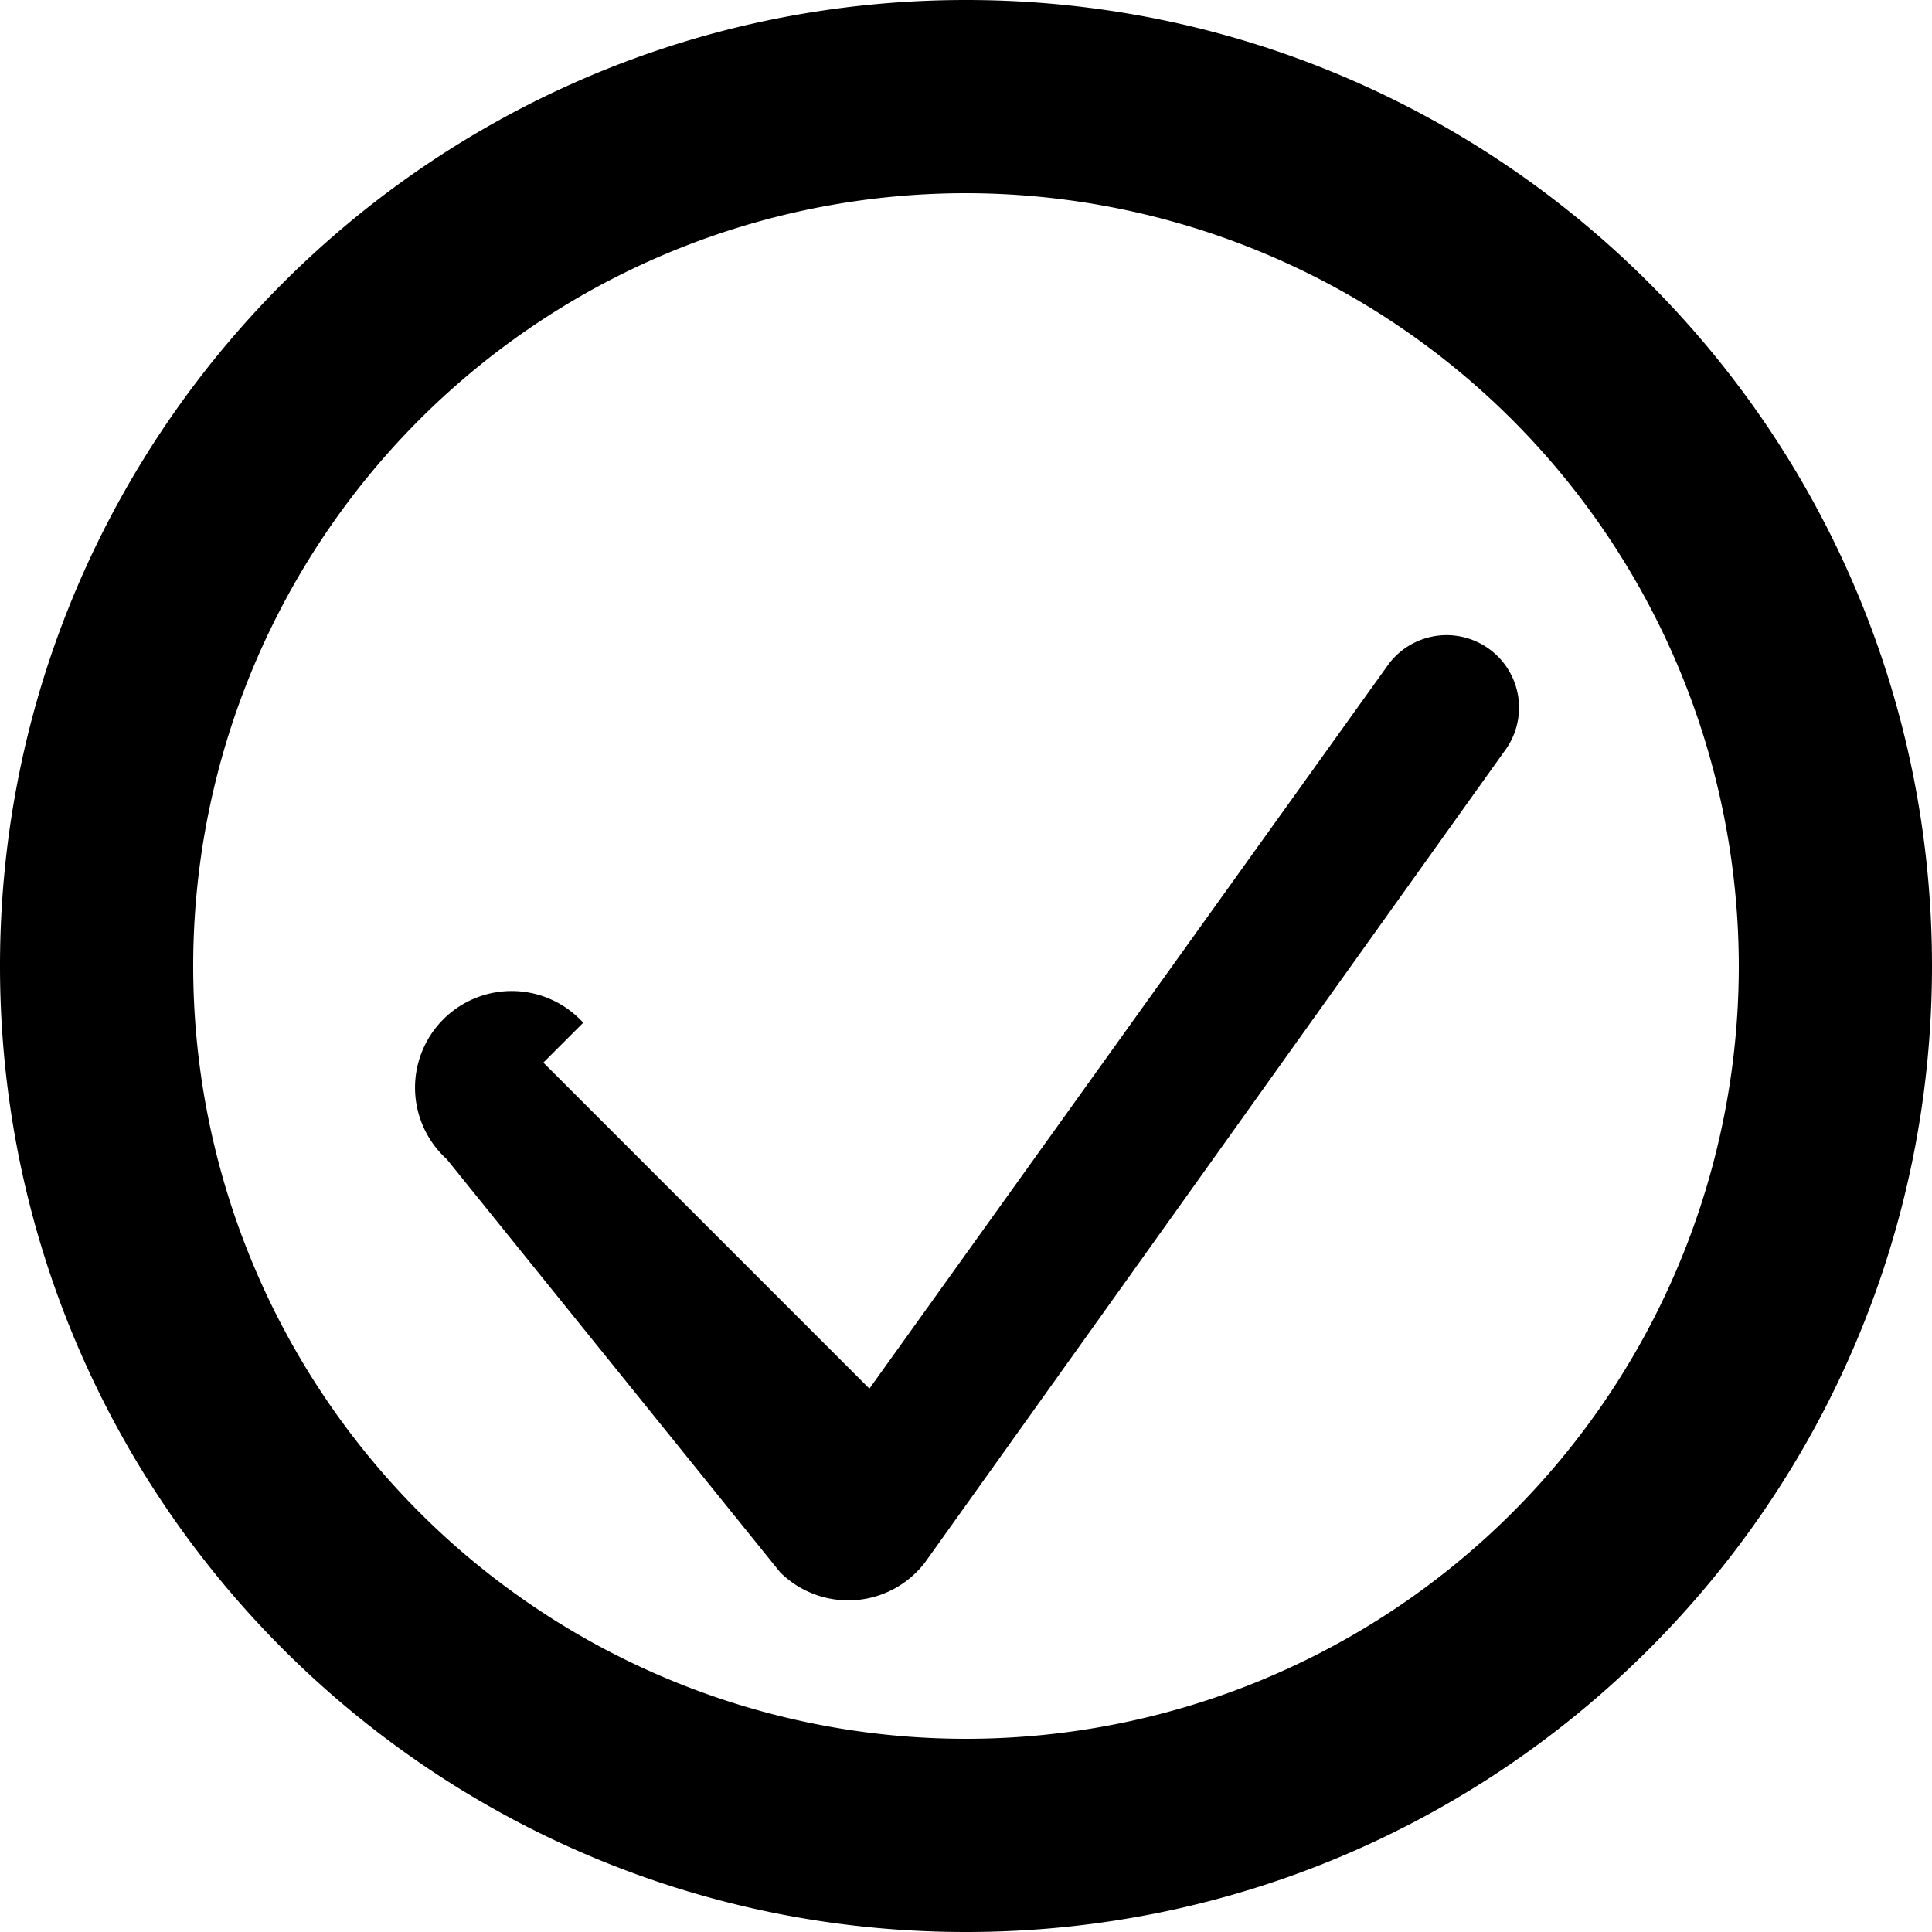
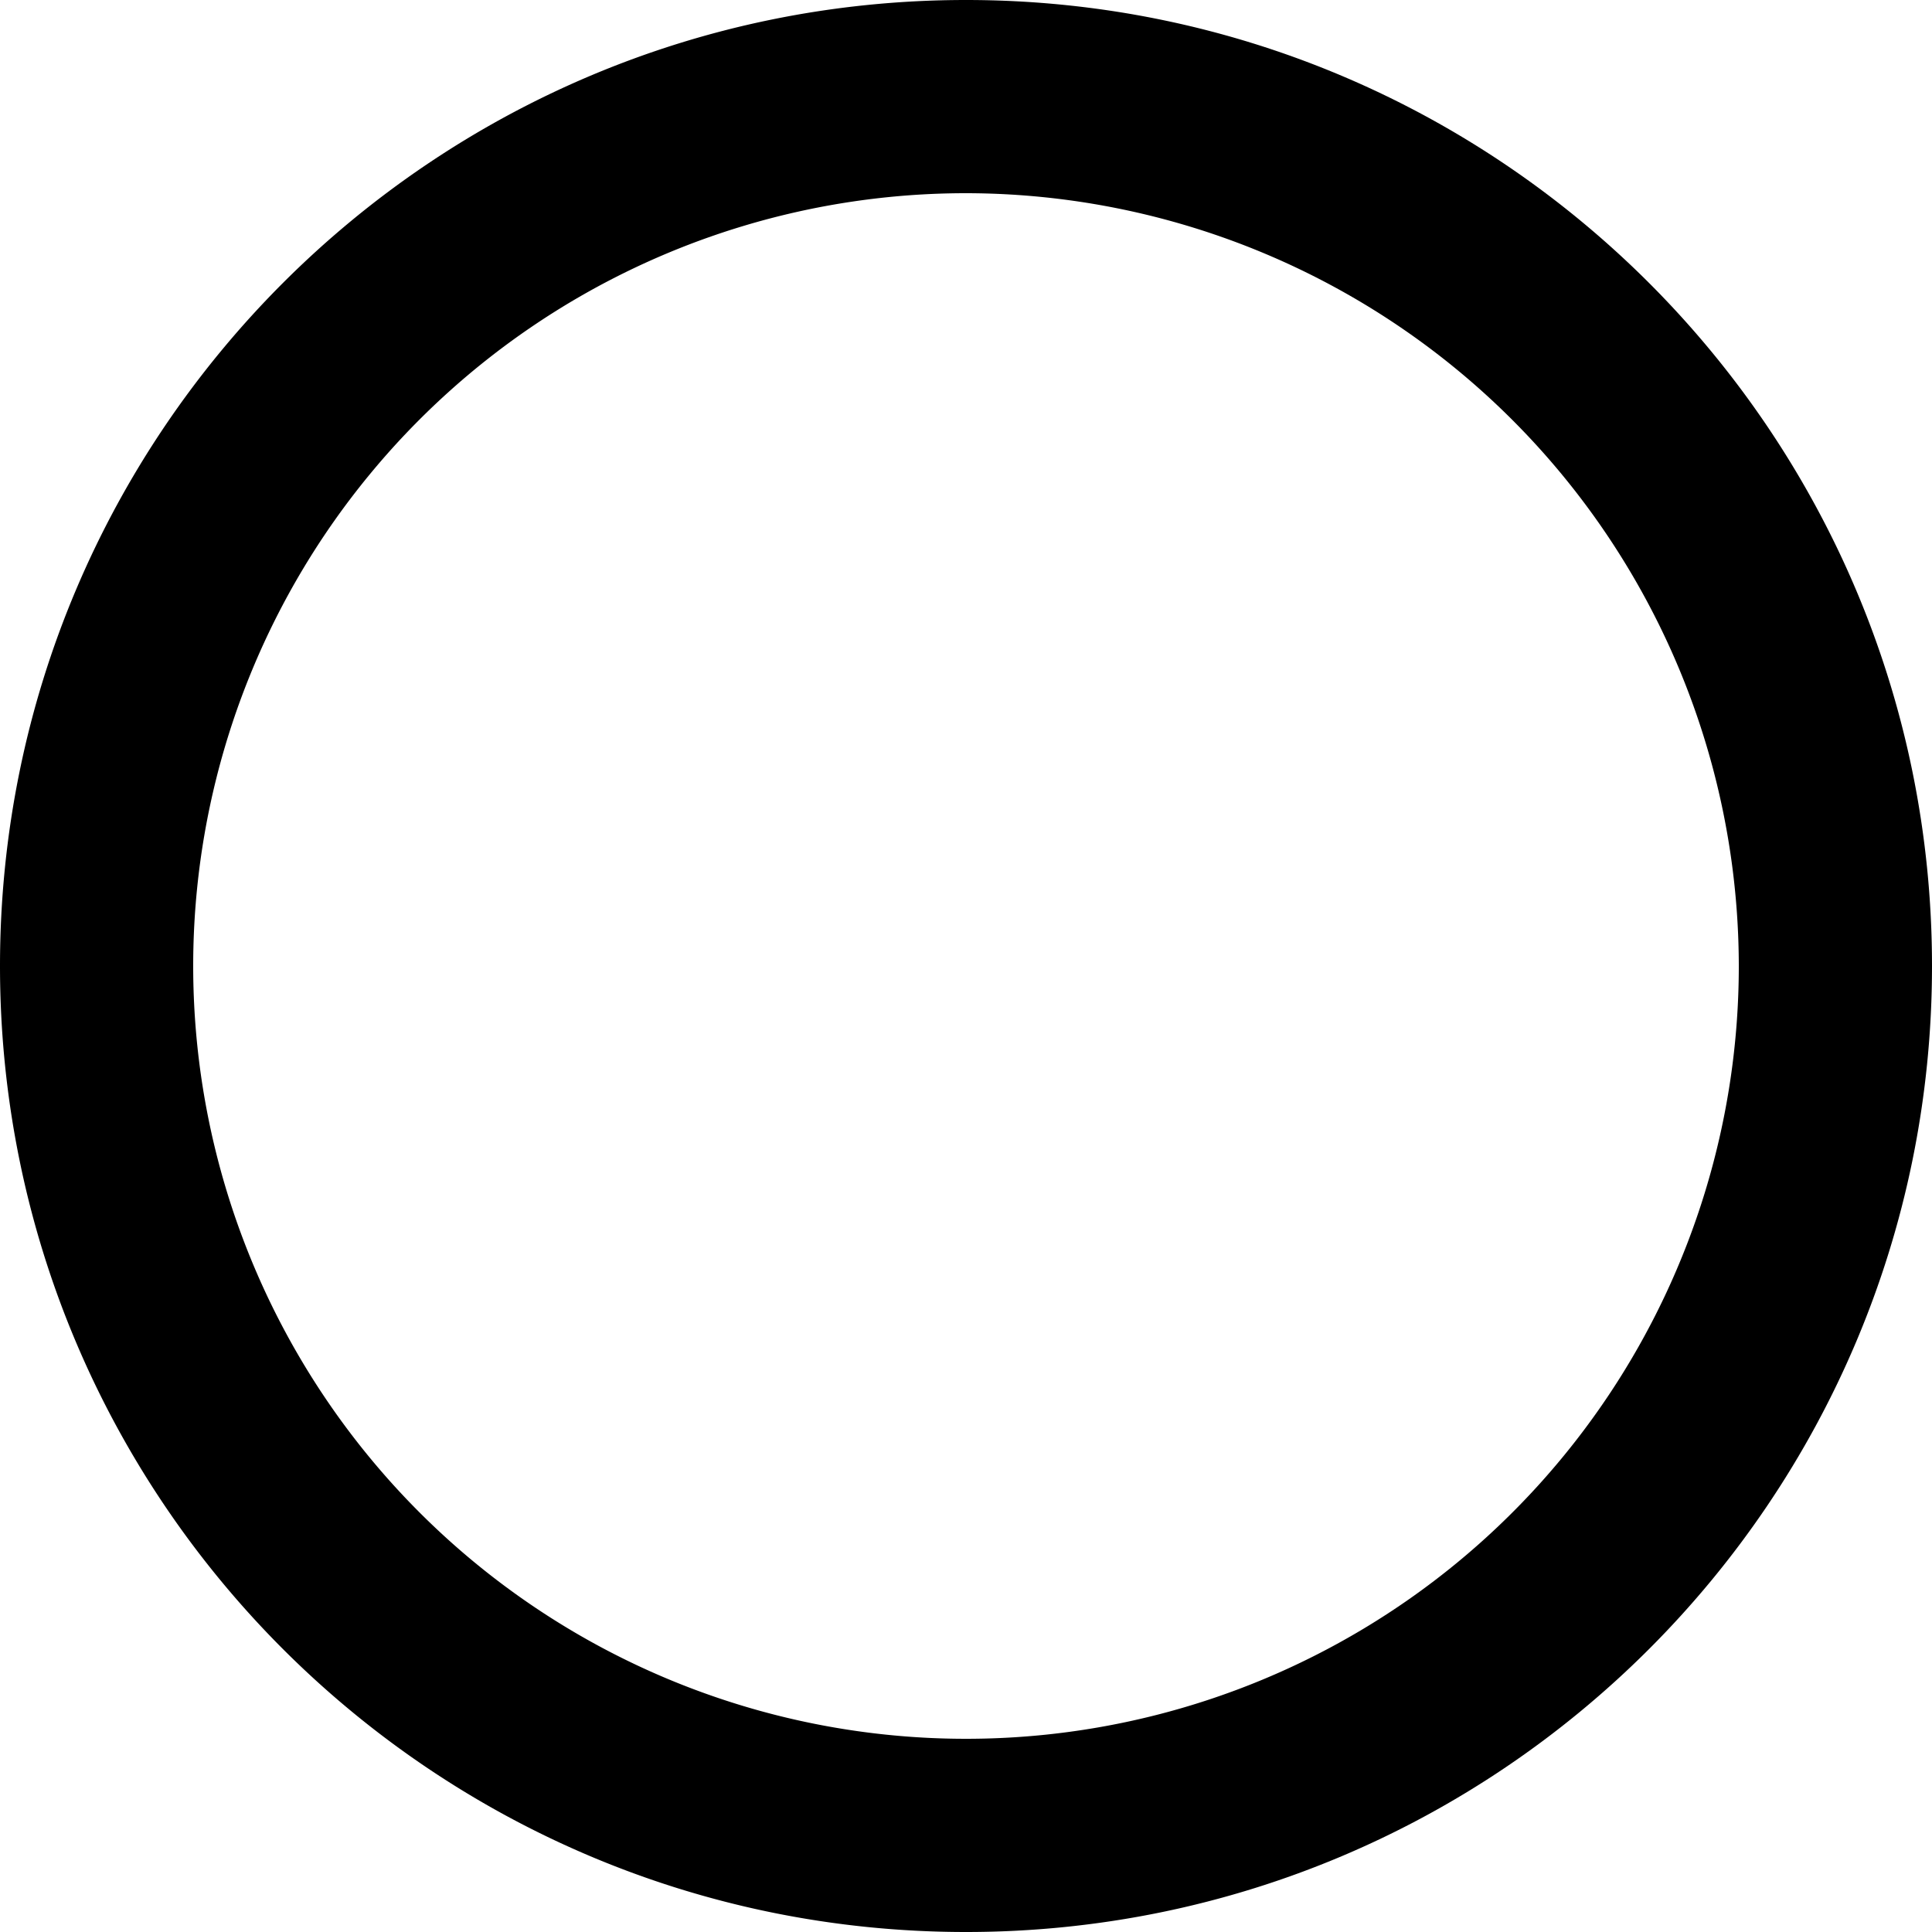
<svg xmlns="http://www.w3.org/2000/svg" width="16" height="16" viewBox="0 0 16 16">
  <g fill="#000" fill-rule="evenodd">
    <path d="M8 0c4.418 0 8 3.582 8 8s-3.582 8-8 8-8-3.582-8-8 3.582-8 8-8zm0 1.6A6.4 6.4 0 1 0 14.4 8 6.407 6.407 0 0 0 8 1.6z" />
-     <path d="M4.5 8.8l2.7 2.7 4.3-6a.6.6 0 0 1 .84-.12.6.6 0 0 1 .12.84l-4.8 6.72a.8.8 0 0 1-1.2.08L3.7 9.6a.8.8 0 1 1 1.13-1.13z" />
  </g>
</svg>